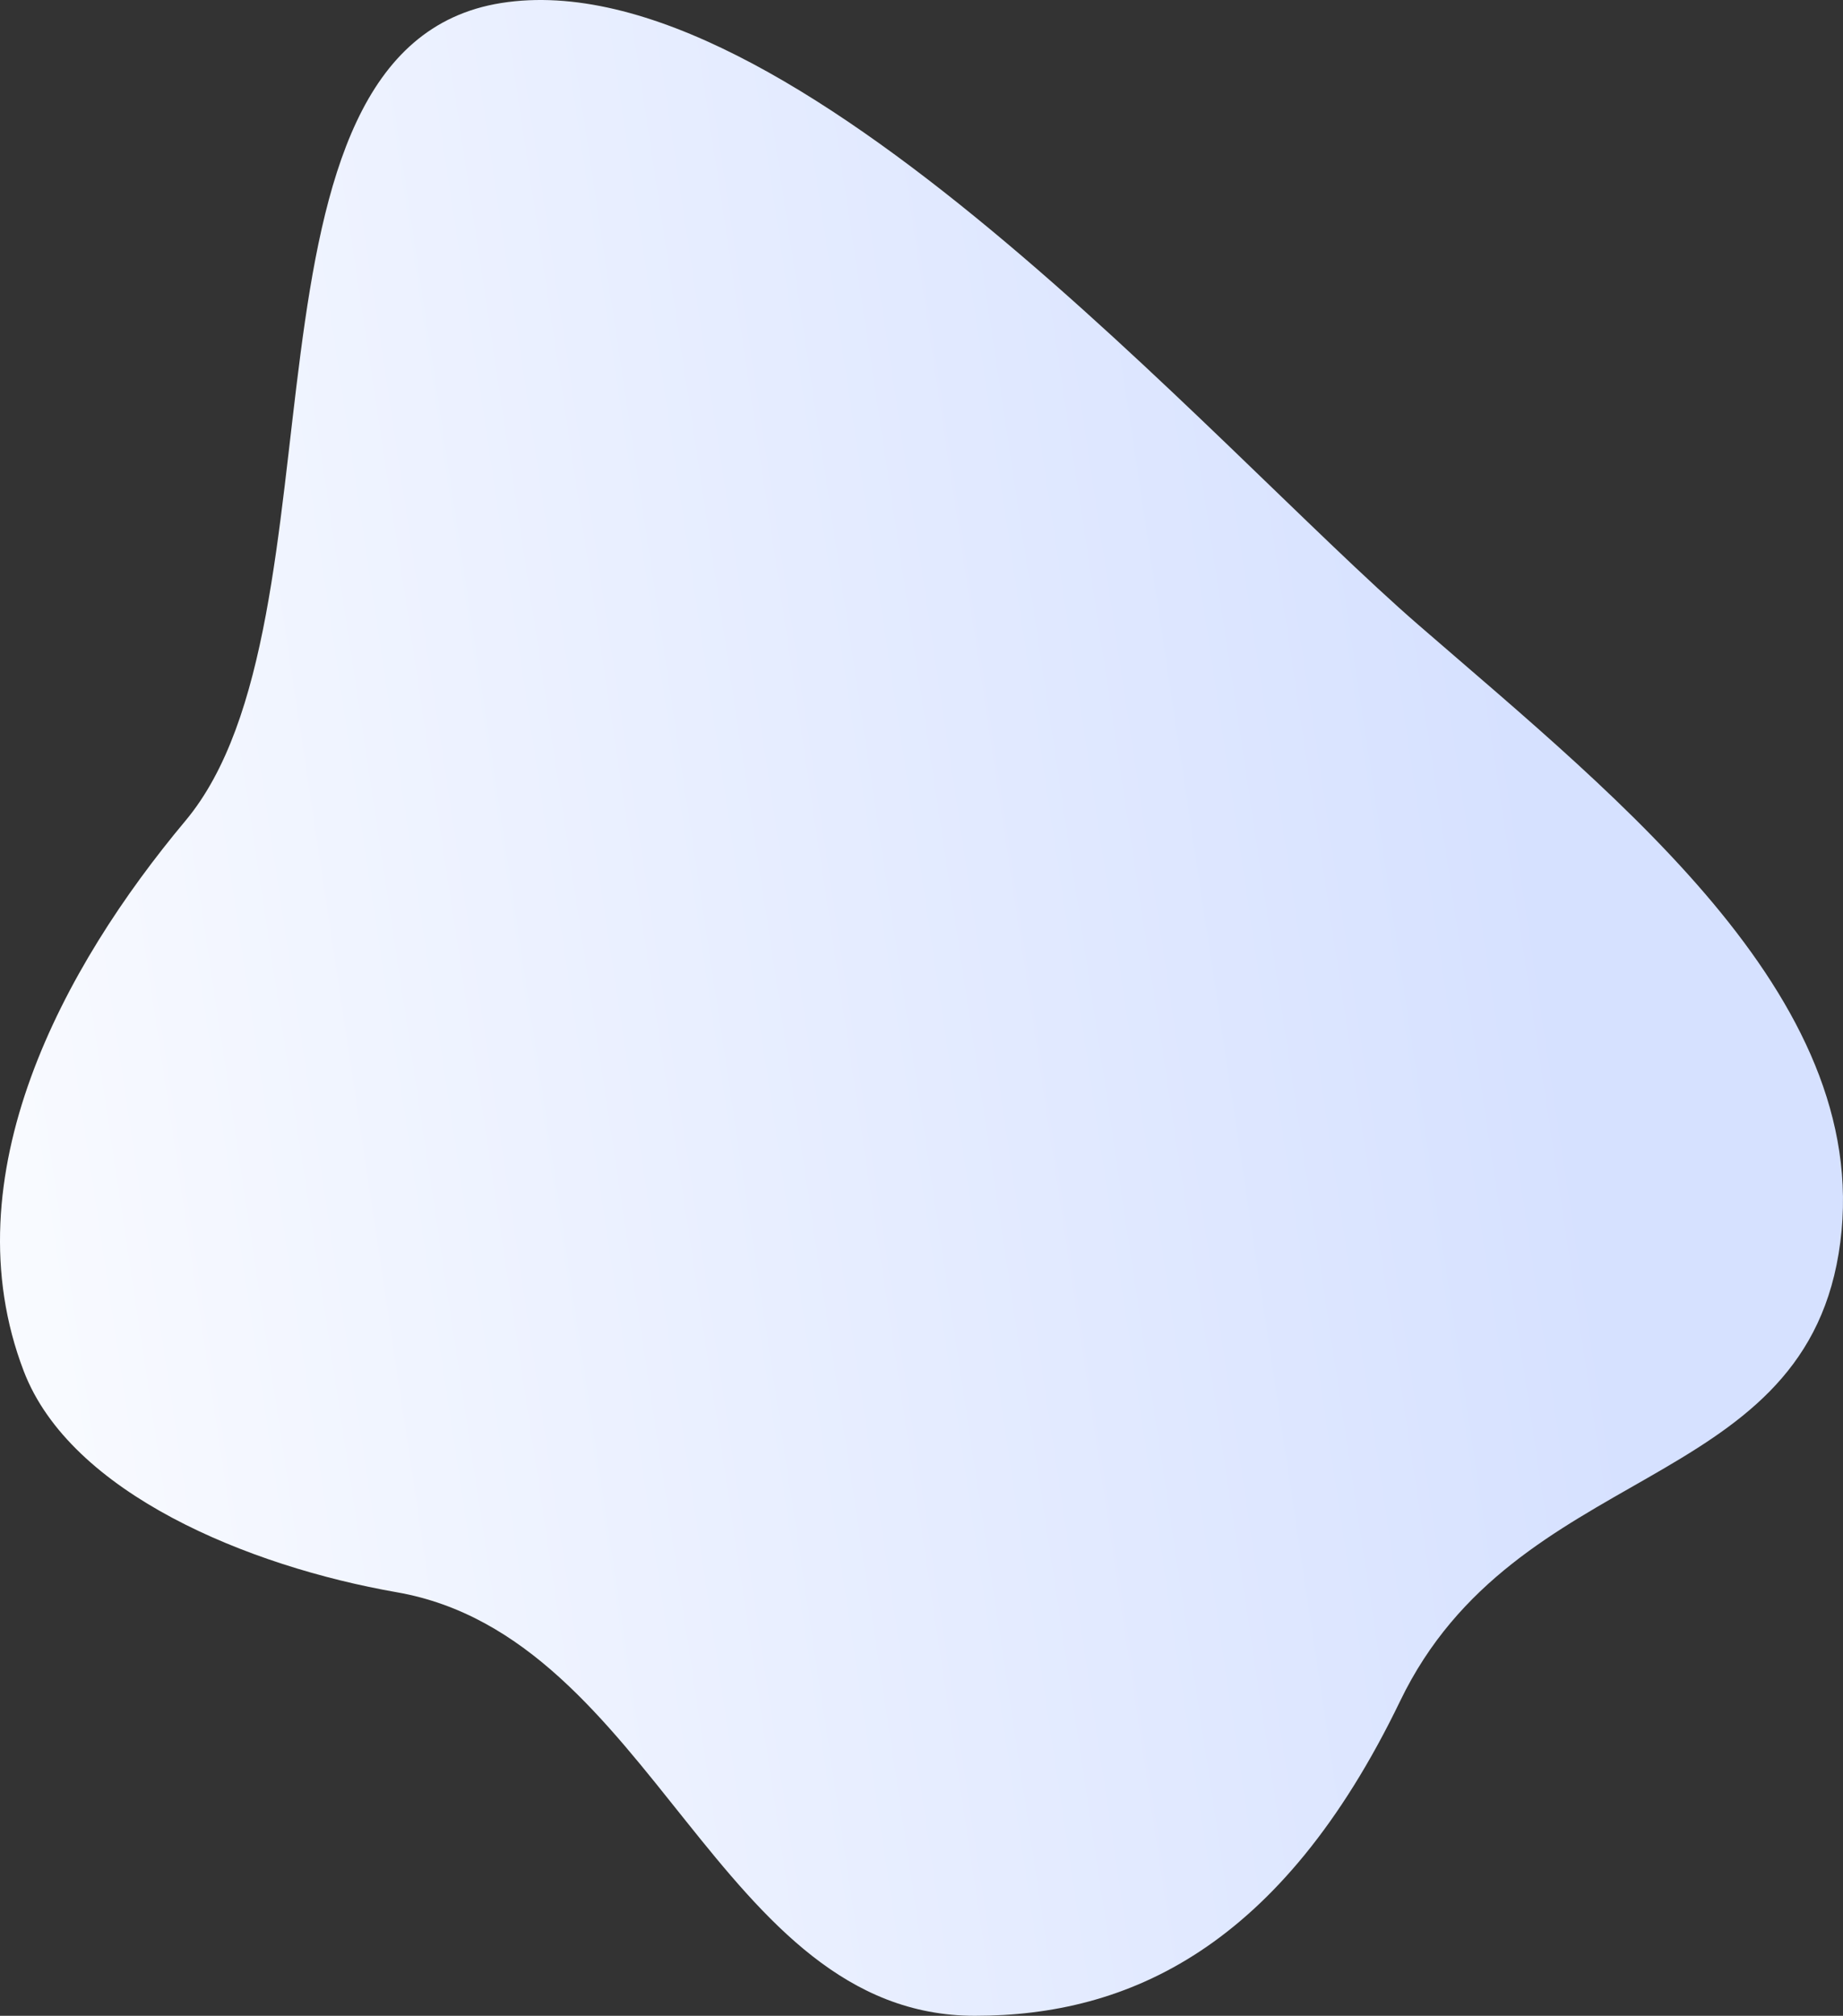
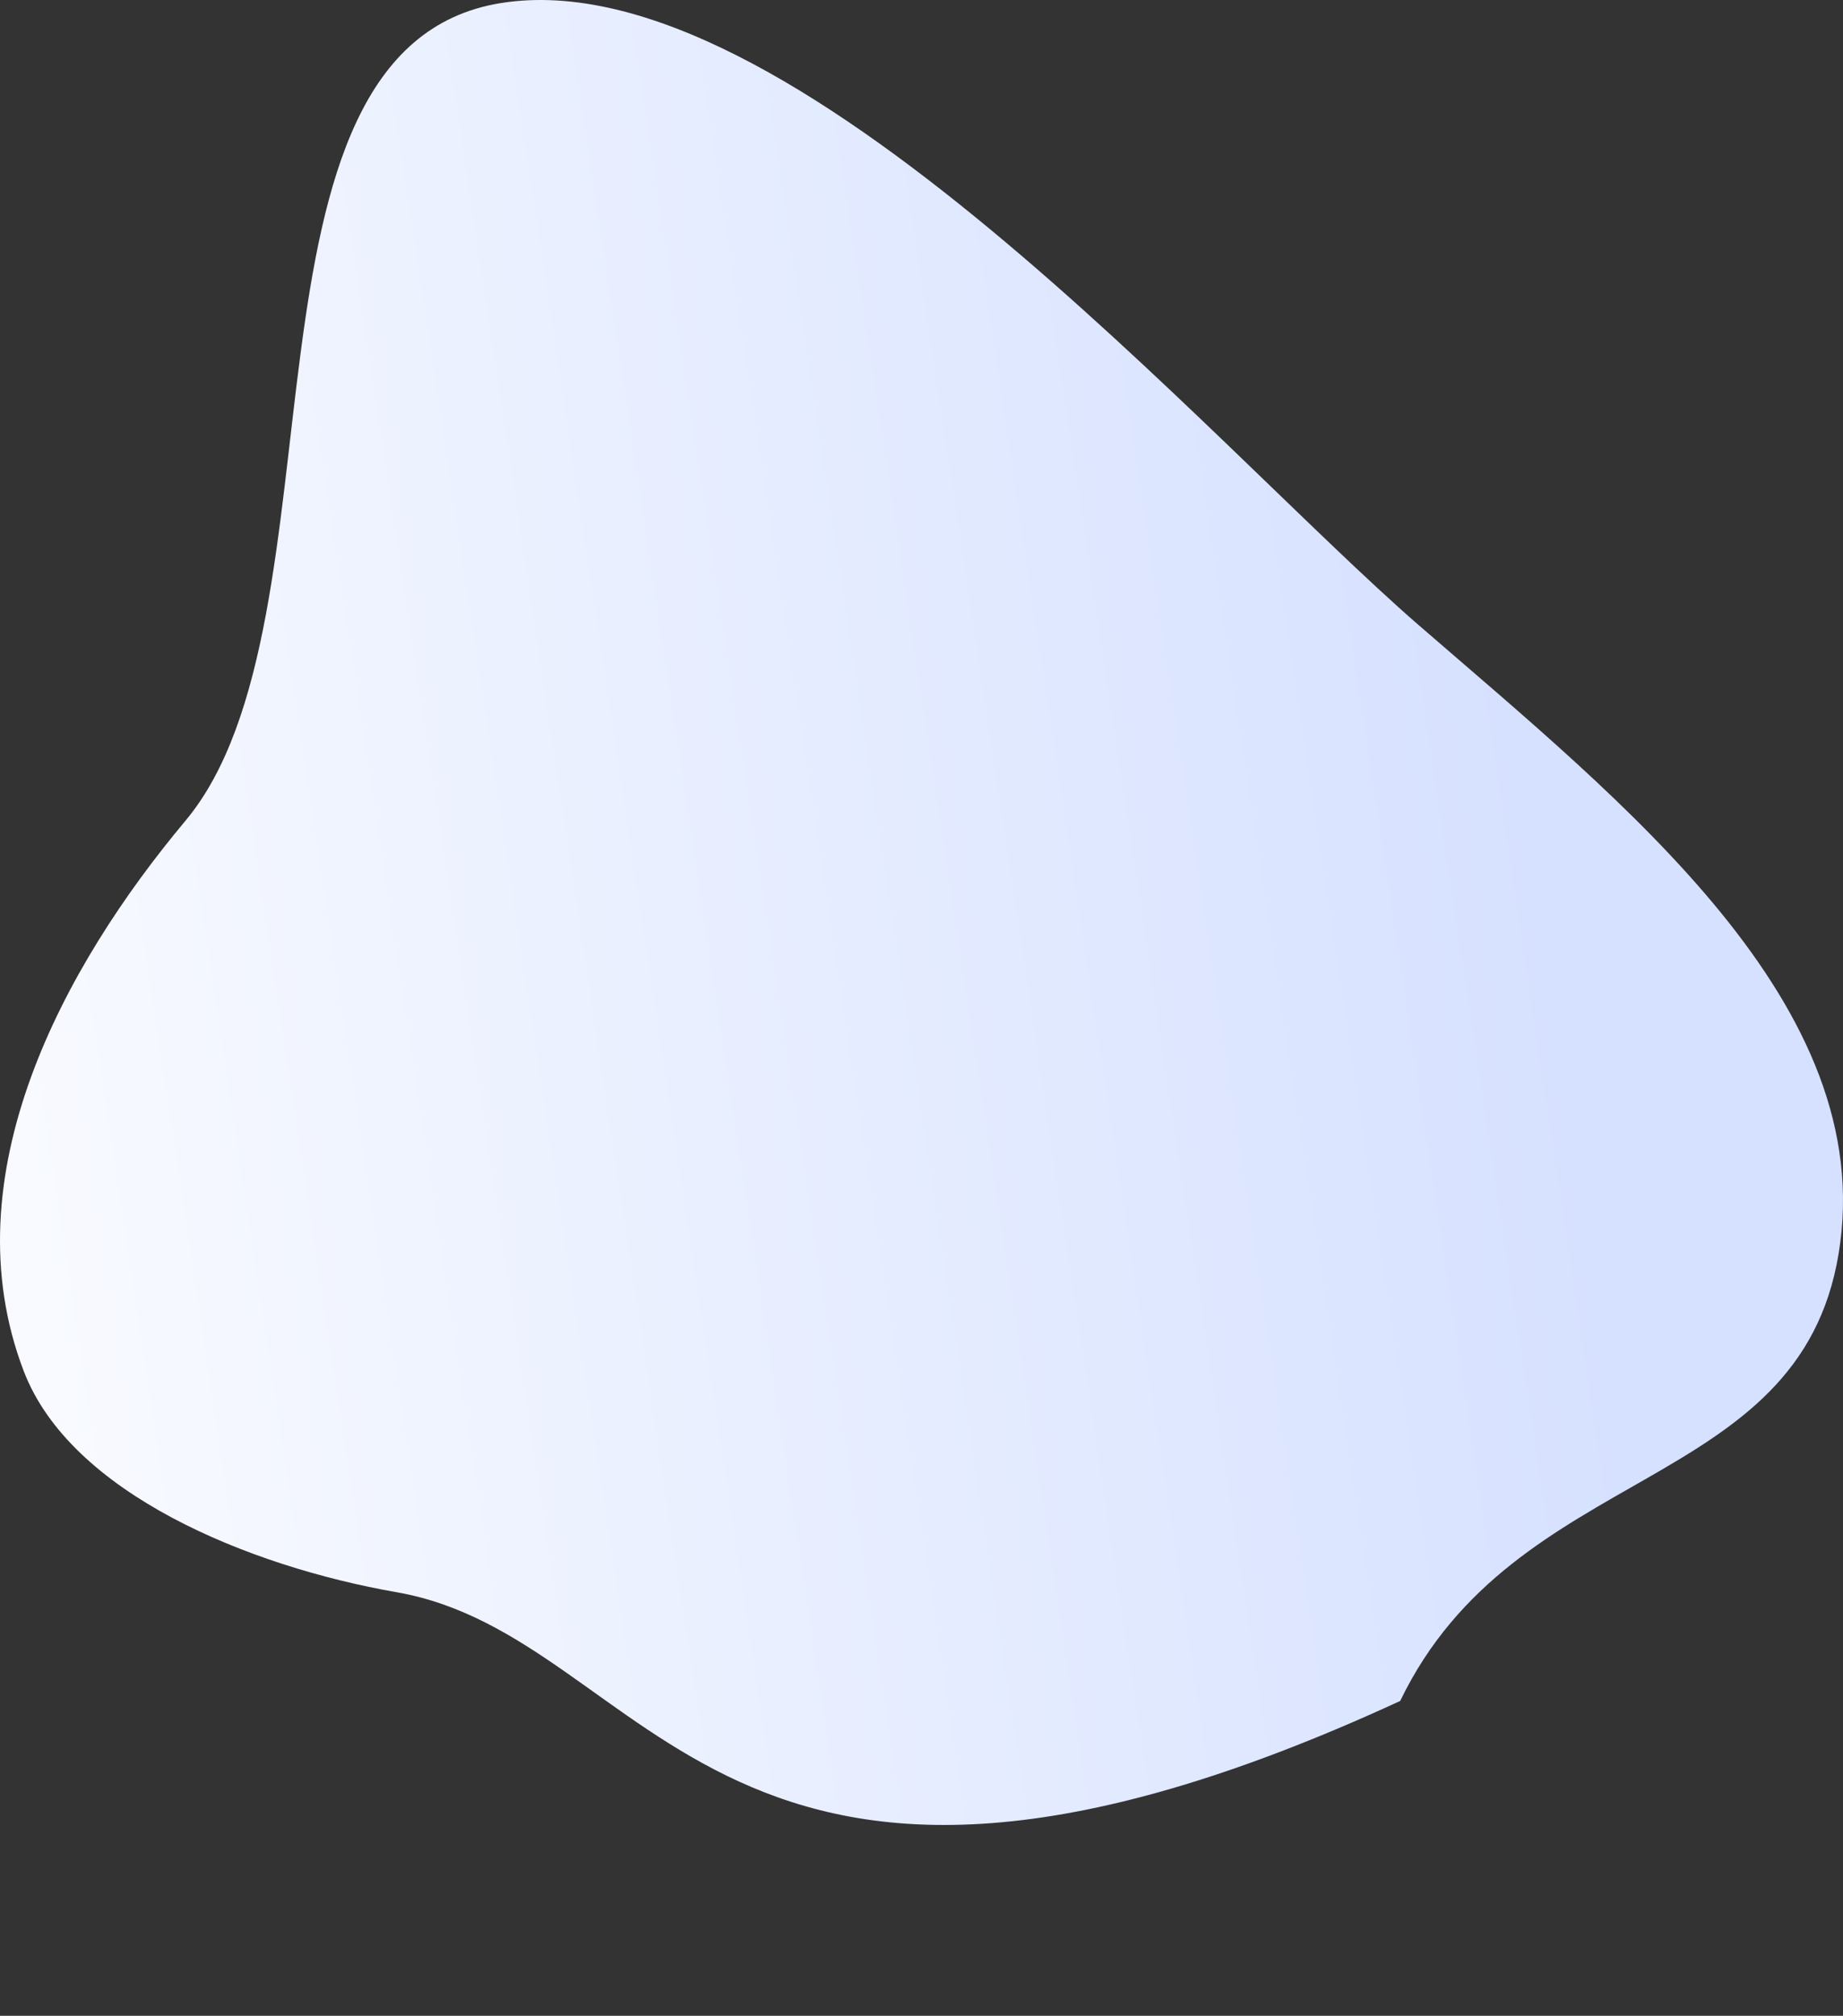
<svg xmlns="http://www.w3.org/2000/svg" width="246" height="269" viewBox="0 0 246 269" fill="none">
  <rect x="0" y="0" width="246" height="269" fill="#333333" stroke="none" />
-   <path fill-rule="evenodd" clip-rule="evenodd" d="M66.901 0.402C105.406 -5.709 161.754 59.481 189.341 83.4C216.795 107.204 250.898 134.098 245.414 167.308C240.113 199.409 202.316 195.032 186.894 226.985C170.961 259.997 150.547 269 130.134 269C95.767 269 87.314 218.482 52.96 212.479C33.211 209.029 9.42 199.295 3.169 182.969C-6.789 156.959 8.464 128.988 24.757 109.522C47.099 82.83 29.319 6.367 66.901 0.402Z" fill="url(#paint0_linear_11_220)" />
+   <path fill-rule="evenodd" clip-rule="evenodd" d="M66.901 0.402C105.406 -5.709 161.754 59.481 189.341 83.4C216.795 107.204 250.898 134.098 245.414 167.308C240.113 199.409 202.316 195.032 186.894 226.985C95.767 269 87.314 218.482 52.96 212.479C33.211 209.029 9.42 199.295 3.169 182.969C-6.789 156.959 8.464 128.988 24.757 109.522C47.099 82.83 29.319 6.367 66.901 0.402Z" fill="url(#paint0_linear_11_220)" />
  <defs>
    <linearGradient id="paint0_linear_11_220" x1="0.001" y1="137.011" x2="204.403" y2="106.233" gradientUnits="userSpaceOnUse">
      <stop stop-color="#F8FAFF" />
      <stop offset="1" stop-color="#D6E1FF" />
    </linearGradient>
  </defs>
</svg>